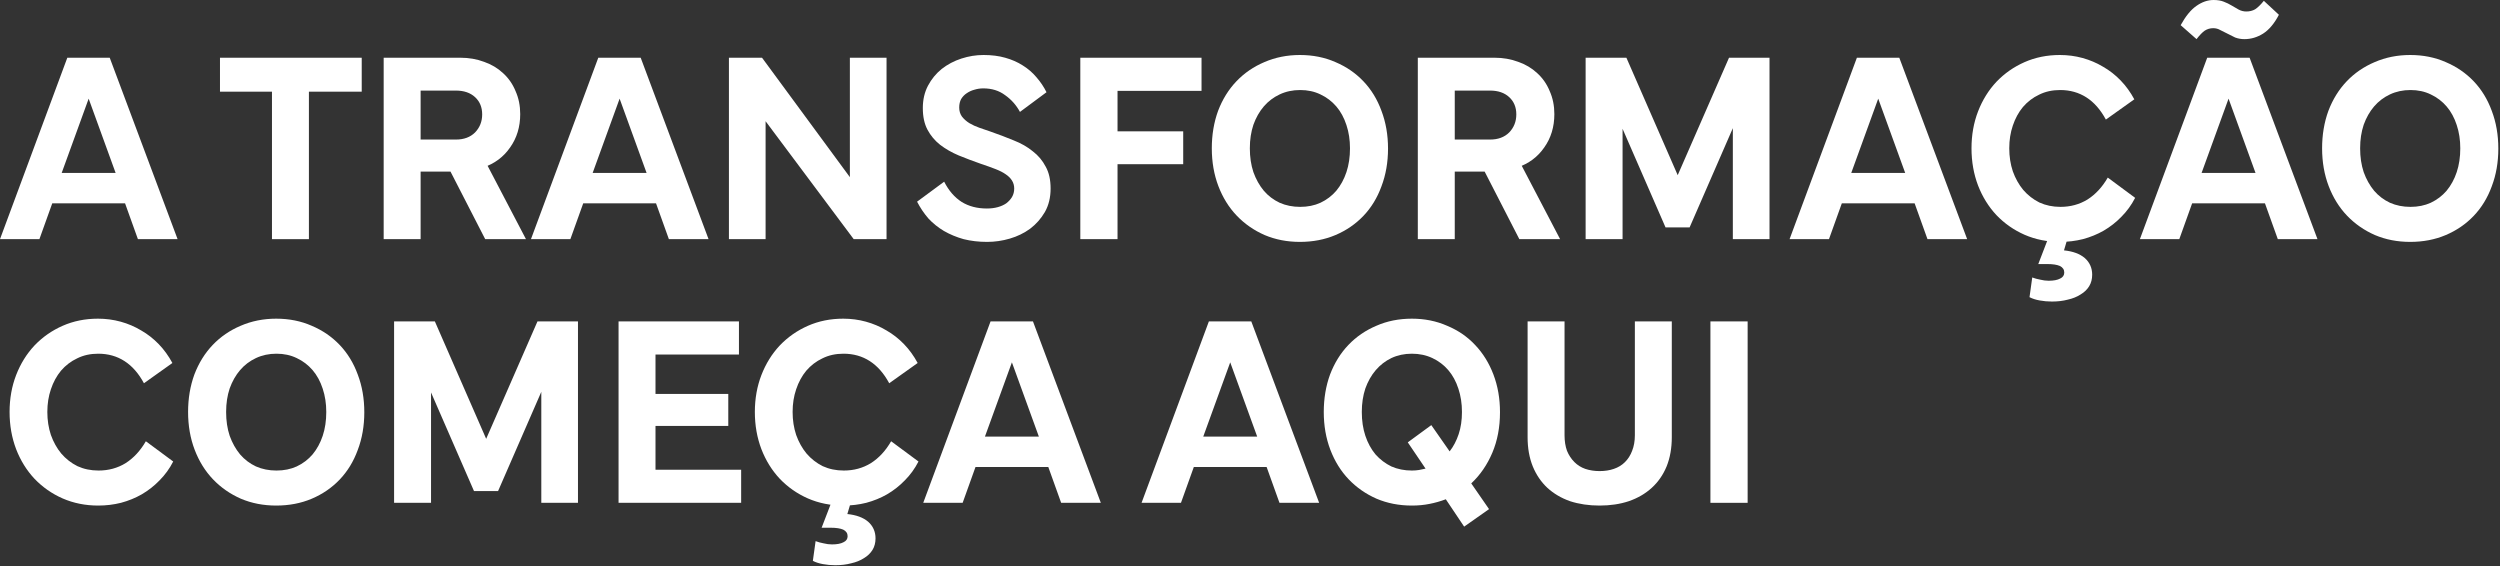
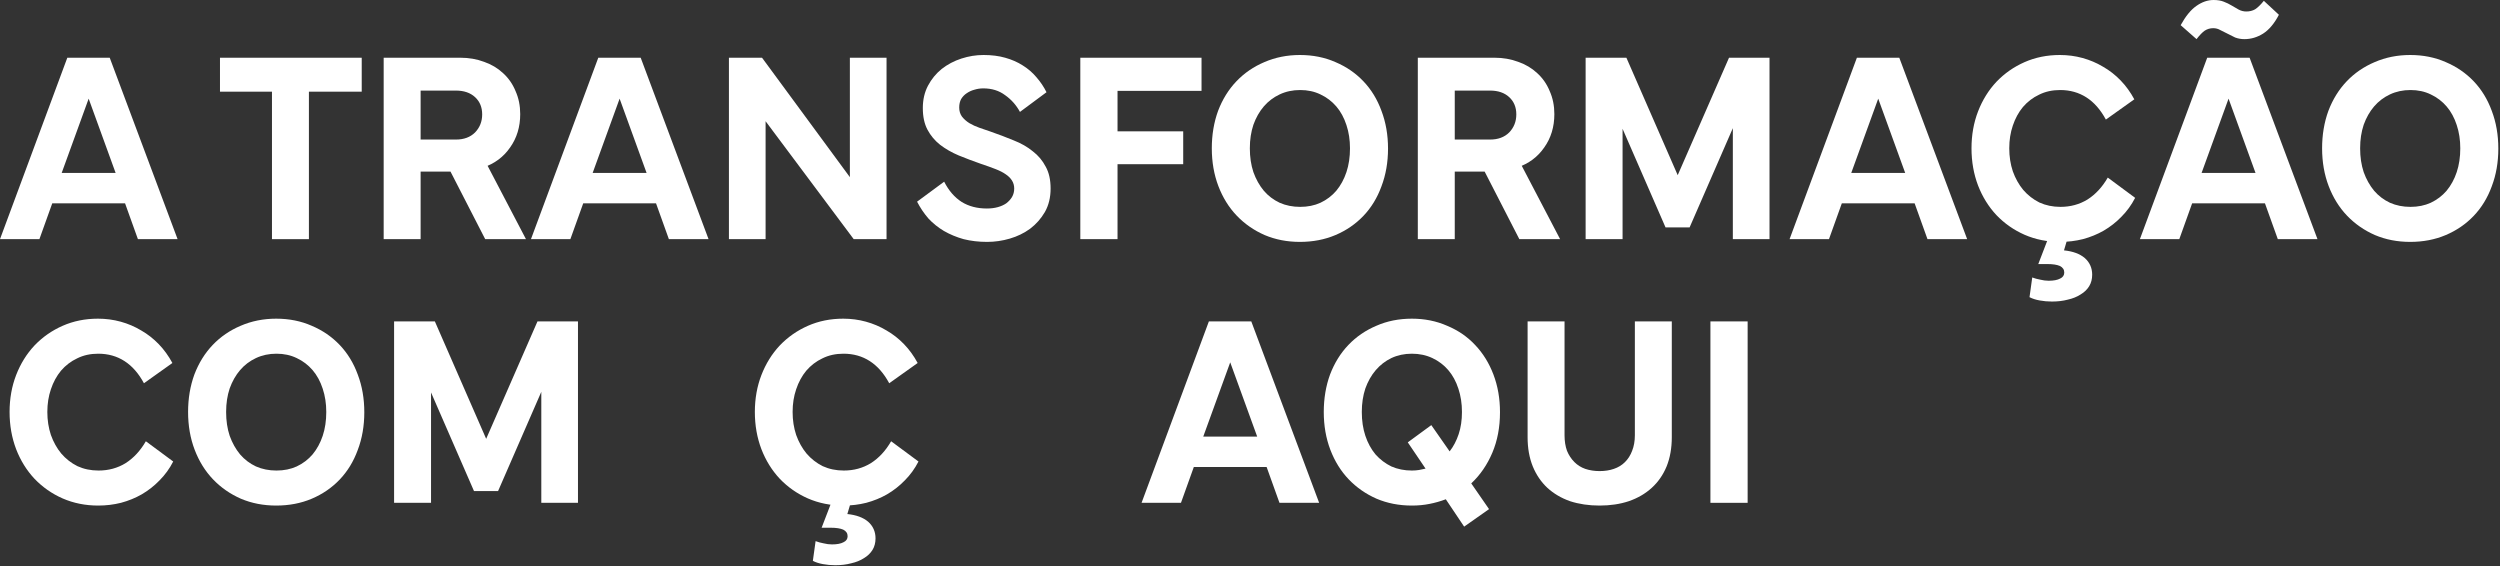
<svg xmlns="http://www.w3.org/2000/svg" fill="none" height="100%" overflow="visible" preserveAspectRatio="none" style="display: block;" viewBox="0 0 256 58" width="100%">
  <rect x="0" y="0" width="256" height="58" fill="#333333" stroke="none" />
  <g id="A transformao comea aqui">
    <path d="M0 24.489L6.893 5.912H11.236L18.185 24.489H14.122L12.665 20.427L13.197 20.819H4.932L5.492 20.427L4.035 24.489H0ZM6.164 18.129L5.884 17.709H12.273L11.993 18.129L8.91 9.639H9.247L6.164 18.129Z" fill="white" />
    <path d="M27.85 24.489V8.966H31.632V24.489H27.85ZM22.526 9.387V5.912H37.04V9.387H22.526Z" fill="white" />
    <path d="M46.685 9.275H42.651L43.071 8.826V24.489H39.288V5.912H47.162C48.021 5.912 48.824 6.052 49.572 6.333C50.319 6.594 50.963 6.977 51.505 7.481C52.065 7.986 52.495 8.602 52.794 9.331C53.111 10.04 53.27 10.825 53.27 11.684C53.27 12.992 52.925 14.131 52.233 15.103C51.561 16.074 50.646 16.756 49.487 17.148L49.712 16.56L53.859 24.489H49.684L45.929 17.176L46.545 17.569H42.538V14.29H46.685C47.507 14.29 48.161 14.047 48.647 13.562C49.133 13.057 49.375 12.441 49.375 11.712C49.375 10.984 49.133 10.395 48.647 9.947C48.161 9.499 47.507 9.275 46.685 9.275Z" fill="white" />
    <path d="M54.371 24.489L61.264 5.912H65.607L72.556 24.489H68.493L67.036 20.427L67.568 20.819H59.302L59.863 20.427L58.406 24.489H54.371ZM60.535 18.129L60.255 17.709H66.644L66.363 18.129L63.281 9.639H63.617L60.535 18.129Z" fill="white" />
    <path d="M74.642 24.489V5.912H78.033L87.307 18.521L87.027 18.633V5.912H90.782V24.489H87.419L78.061 11.964L78.397 11.824V24.489H74.642Z" fill="white" />
    <path d="M93.908 20.651L96.682 18.605C97.149 19.521 97.747 20.212 98.476 20.679C99.204 21.127 100.063 21.351 101.053 21.351C101.464 21.351 101.838 21.305 102.174 21.211C102.511 21.118 102.8 20.987 103.043 20.819C103.286 20.632 103.482 20.417 103.631 20.174C103.781 19.913 103.855 19.623 103.855 19.306C103.855 19.007 103.781 18.736 103.631 18.493C103.482 18.25 103.267 18.035 102.987 17.849C102.725 17.662 102.38 17.485 101.95 17.316C101.52 17.148 101.025 16.971 100.465 16.784C99.662 16.504 98.896 16.214 98.167 15.915C97.458 15.617 96.823 15.252 96.262 14.823C95.72 14.393 95.291 13.879 94.973 13.281C94.656 12.684 94.497 11.946 94.497 11.068C94.497 10.209 94.674 9.443 95.029 8.77C95.384 8.098 95.851 7.528 96.43 7.061C97.028 6.594 97.7 6.239 98.448 5.996C99.195 5.753 99.951 5.632 100.717 5.632C101.539 5.632 102.277 5.725 102.931 5.912C103.603 6.099 104.201 6.361 104.724 6.697C105.266 7.033 105.733 7.435 106.125 7.902C106.536 8.369 106.882 8.882 107.162 9.443L104.444 11.46C104.07 10.769 103.566 10.199 102.931 9.751C102.314 9.284 101.567 9.05 100.689 9.05C100.372 9.05 100.063 9.097 99.764 9.191C99.484 9.265 99.223 9.387 98.98 9.555C98.756 9.704 98.569 9.9 98.42 10.143C98.289 10.386 98.223 10.676 98.223 11.012C98.223 11.367 98.317 11.675 98.504 11.937C98.709 12.198 98.961 12.422 99.26 12.609C99.578 12.796 99.923 12.955 100.297 13.085C100.671 13.216 101.025 13.338 101.362 13.45C102.221 13.748 103.034 14.057 103.799 14.374C104.565 14.673 105.219 15.047 105.761 15.495C106.321 15.925 106.76 16.448 107.078 17.064C107.414 17.662 107.582 18.409 107.582 19.306C107.582 20.221 107.386 21.024 106.994 21.715C106.601 22.388 106.097 22.958 105.481 23.425C104.864 23.873 104.173 24.209 103.407 24.433C102.641 24.658 101.866 24.77 101.081 24.77C100.222 24.77 99.419 24.676 98.672 24.489C97.943 24.284 97.271 24.004 96.654 23.649C96.057 23.294 95.524 22.864 95.057 22.36C94.609 21.837 94.226 21.267 93.908 20.651Z" fill="white" />
    <path d="M110.624 24.489V5.912H123.037V9.303H114.015L114.435 8.854V24.489H110.624ZM113.903 13.45H121.16V16.812H113.903V13.45Z" fill="white" />
    <path d="M124.089 15.187C124.089 13.805 124.304 12.525 124.733 11.348C125.182 10.171 125.807 9.163 126.611 8.322C127.414 7.481 128.366 6.828 129.469 6.361C130.589 5.875 131.804 5.632 133.111 5.632C134.437 5.632 135.652 5.875 136.754 6.361C137.856 6.828 138.809 7.481 139.612 8.322C140.415 9.163 141.032 10.171 141.461 11.348C141.909 12.525 142.134 13.814 142.134 15.215C142.134 16.616 141.909 17.905 141.461 19.082C141.032 20.259 140.415 21.267 139.612 22.108C138.809 22.948 137.856 23.602 136.754 24.069C135.652 24.536 134.437 24.77 133.111 24.77C131.804 24.77 130.599 24.536 129.497 24.069C128.395 23.584 127.442 22.92 126.639 22.08C125.835 21.239 125.21 20.23 124.761 19.054C124.313 17.877 124.089 16.588 124.089 15.187ZM133.139 9.219C132.373 9.219 131.673 9.368 131.038 9.667C130.403 9.966 129.861 10.377 129.413 10.9C128.964 11.423 128.609 12.049 128.348 12.777C128.105 13.506 127.984 14.309 127.984 15.187C127.984 16.084 128.105 16.896 128.348 17.625C128.609 18.353 128.964 18.988 129.413 19.53C129.861 20.053 130.403 20.464 131.038 20.763C131.673 21.043 132.373 21.183 133.139 21.183C133.905 21.183 134.596 21.043 135.213 20.763C135.848 20.464 136.39 20.053 136.838 19.53C137.286 18.988 137.632 18.353 137.875 17.625C138.117 16.896 138.239 16.084 138.239 15.187C138.239 14.328 138.117 13.534 137.875 12.805C137.632 12.058 137.286 11.423 136.838 10.9C136.39 10.377 135.848 9.966 135.213 9.667C134.596 9.368 133.905 9.219 133.139 9.219Z" fill="white" />
    <path d="M152.581 9.275H148.546L148.967 8.826V24.489H145.184V5.912H153.058C153.917 5.912 154.72 6.052 155.467 6.333C156.215 6.594 156.859 6.977 157.401 7.481C157.961 7.986 158.391 8.602 158.69 9.331C159.007 10.04 159.166 10.825 159.166 11.684C159.166 12.992 158.82 14.131 158.129 15.103C157.457 16.074 156.542 16.756 155.383 17.148L155.608 16.56L159.755 24.489H155.58L151.825 17.176L152.441 17.569H148.434V14.29H152.581C153.403 14.29 154.057 14.047 154.543 13.562C155.028 13.057 155.271 12.441 155.271 11.712C155.271 10.984 155.028 10.395 154.543 9.947C154.057 9.499 153.403 9.275 152.581 9.275Z" fill="white" />
    <path d="M162.368 24.489V5.912H166.543L171.979 18.353H171.615L177.051 5.912H181.198V24.489H177.443V12.553L177.667 12.609L173.016 23.285H170.55L165.899 12.609L166.151 12.553V24.489H162.368Z" fill="white" />
    <path d="M183.252 24.489L190.145 5.912H194.488L201.437 24.489H197.374L195.917 20.427L196.449 20.819H188.183L188.744 20.427L187.287 24.489H183.252ZM189.416 18.129L189.136 17.709H195.525L195.244 18.129L192.162 9.639H192.498L189.416 18.129Z" fill="white" />
    <path d="M201.882 15.187C201.882 13.823 202.106 12.562 202.554 11.404C203.003 10.246 203.628 9.237 204.432 8.378C205.254 7.519 206.216 6.846 207.318 6.361C208.42 5.875 209.625 5.632 210.932 5.632C211.736 5.632 212.511 5.735 213.258 5.94C214.005 6.146 214.706 6.445 215.36 6.837C216.013 7.21 216.611 7.677 217.153 8.238C217.695 8.798 218.162 9.443 218.554 10.171L215.64 12.245C215.098 11.236 214.435 10.479 213.65 9.975C212.866 9.471 211.969 9.219 210.96 9.219C210.157 9.219 209.438 9.377 208.803 9.695C208.168 9.994 207.617 10.414 207.15 10.956C206.701 11.498 206.356 12.133 206.113 12.861C205.87 13.571 205.749 14.346 205.749 15.187C205.749 16.027 205.87 16.812 206.113 17.541C206.374 18.269 206.729 18.904 207.178 19.446C207.645 19.988 208.196 20.417 208.831 20.735C209.485 21.034 210.204 21.183 210.988 21.183C212.016 21.183 212.94 20.931 213.762 20.427C214.584 19.904 215.275 19.156 215.836 18.185L218.638 20.259C218.264 20.987 217.797 21.631 217.237 22.192C216.695 22.752 216.088 23.229 215.416 23.621C214.762 23.994 214.052 24.284 213.286 24.489C212.539 24.676 211.764 24.77 210.96 24.77C209.653 24.77 208.439 24.527 207.318 24.041C206.216 23.555 205.254 22.883 204.432 22.024C203.628 21.164 203.003 20.156 202.554 18.998C202.106 17.821 201.882 16.55 201.882 15.187ZM208.719 27.039L209.84 24.125H211.801L211.353 25.638C212.268 25.732 212.978 25.993 213.482 26.423C213.987 26.871 214.239 27.441 214.239 28.132C214.239 28.58 214.136 28.973 213.931 29.309C213.725 29.645 213.435 29.925 213.062 30.149C212.688 30.392 212.249 30.57 211.745 30.682C211.259 30.813 210.718 30.878 210.12 30.878C209.69 30.878 209.27 30.841 208.859 30.766C208.448 30.691 208.102 30.579 207.822 30.43L208.102 28.412C208.345 28.506 208.616 28.58 208.915 28.636C209.214 28.711 209.503 28.748 209.784 28.748C210.288 28.748 210.68 28.674 210.96 28.524C211.241 28.394 211.381 28.188 211.381 27.908C211.381 27.609 211.231 27.385 210.932 27.235C210.633 27.105 210.204 27.039 209.643 27.039H208.719Z" fill="white" />
    <path d="M219.125 24.489L226.018 5.912H230.361L237.31 24.489H233.247L231.79 20.427L232.323 20.819H224.057L224.617 20.427L223.16 24.489H219.125ZM225.29 18.129L225.009 17.709H231.398L231.118 18.129L228.036 9.639H228.372L225.29 18.129ZM223.3 2.578C223.804 1.663 224.337 1.009 224.897 0.616C225.476 0.205 226.065 0 226.663 0C227.073 0 227.419 0.056 227.699 0.168C227.998 0.28 228.269 0.411 228.512 0.56C228.755 0.71 228.998 0.85 229.24 0.981C229.483 1.111 229.745 1.177 230.025 1.177C230.361 1.177 230.66 1.102 230.922 0.953C231.183 0.785 231.482 0.495 231.818 0.084L233.359 1.513C232.892 2.41 232.351 3.054 231.734 3.446C231.136 3.82 230.501 4.007 229.829 4.007C229.493 4.007 229.175 3.951 228.876 3.839C228.596 3.708 228.334 3.577 228.092 3.446C227.849 3.316 227.606 3.194 227.363 3.082C227.139 2.951 226.896 2.886 226.635 2.886C226.317 2.886 226.027 2.97 225.766 3.138C225.523 3.306 225.243 3.596 224.925 4.007L223.3 2.578Z" fill="white" />
    <path d="M237.783 15.187C237.783 13.805 237.998 12.525 238.428 11.348C238.876 10.171 239.502 9.163 240.305 8.322C241.108 7.481 242.061 6.828 243.163 6.361C244.284 5.875 245.498 5.632 246.806 5.632C248.132 5.632 249.346 5.875 250.448 6.361C251.55 6.828 252.503 7.481 253.306 8.322C254.11 9.163 254.726 10.171 255.156 11.348C255.604 12.525 255.828 13.814 255.828 15.215C255.828 16.616 255.604 17.905 255.156 19.082C254.726 20.259 254.11 21.267 253.306 22.108C252.503 22.948 251.55 23.602 250.448 24.069C249.346 24.536 248.132 24.77 246.806 24.77C245.498 24.77 244.293 24.536 243.191 24.069C242.089 23.584 241.136 22.92 240.333 22.08C239.53 21.239 238.904 20.23 238.456 19.054C238.007 17.877 237.783 16.588 237.783 15.187ZM246.834 9.219C246.068 9.219 245.367 9.368 244.732 9.667C244.097 9.966 243.555 10.377 243.107 10.9C242.659 11.423 242.304 12.049 242.042 12.777C241.799 13.506 241.678 14.309 241.678 15.187C241.678 16.084 241.799 16.896 242.042 17.625C242.304 18.353 242.659 18.988 243.107 19.53C243.555 20.053 244.097 20.464 244.732 20.763C245.367 21.043 246.068 21.183 246.834 21.183C247.6 21.183 248.291 21.043 248.907 20.763C249.542 20.464 250.084 20.053 250.532 19.53C250.981 18.988 251.326 18.353 251.569 17.625C251.812 16.896 251.933 16.084 251.933 15.187C251.933 14.328 251.812 13.534 251.569 12.805C251.326 12.058 250.981 11.423 250.532 10.9C250.084 10.377 249.542 9.966 248.907 9.667C248.291 9.368 247.6 9.219 246.834 9.219Z" fill="white" />
    <path d="M0.981 42.187C0.981 40.823 1.205 39.562 1.653 38.404C2.102 37.246 2.727 36.237 3.531 35.378C4.352 34.519 5.314 33.846 6.417 33.361C7.519 32.875 8.724 32.632 10.031 32.632C10.834 32.632 11.61 32.735 12.357 32.94C13.104 33.146 13.805 33.445 14.458 33.837C15.112 34.211 15.71 34.678 16.252 35.238C16.793 35.798 17.26 36.443 17.653 37.171L14.739 39.245C14.197 38.236 13.534 37.48 12.749 36.975C11.964 36.471 11.068 36.219 10.059 36.219C9.256 36.219 8.537 36.377 7.902 36.695C7.267 36.994 6.715 37.414 6.248 37.956C5.8 38.498 5.455 39.133 5.212 39.861C4.969 40.571 4.847 41.346 4.847 42.187C4.847 43.027 4.969 43.812 5.212 44.541C5.473 45.269 5.828 45.904 6.276 46.446C6.743 46.988 7.295 47.417 7.93 47.735C8.583 48.034 9.303 48.183 10.087 48.183C11.115 48.183 12.039 47.931 12.861 47.427C13.683 46.904 14.374 46.156 14.935 45.185L17.737 47.258C17.363 47.987 16.896 48.631 16.336 49.192C15.794 49.752 15.187 50.229 14.514 50.621C13.861 50.995 13.151 51.284 12.385 51.489C11.638 51.676 10.862 51.77 10.059 51.77C8.752 51.77 7.537 51.527 6.417 51.041C5.314 50.556 4.352 49.883 3.531 49.024C2.727 48.164 2.102 47.156 1.653 45.998C1.205 44.821 0.981 43.55 0.981 42.187Z" fill="white" />
    <path d="M19.26 42.187C19.26 40.804 19.475 39.525 19.904 38.348C20.353 37.171 20.979 36.163 21.782 35.322C22.585 34.481 23.538 33.828 24.64 33.361C25.761 32.875 26.975 32.632 28.282 32.632C29.609 32.632 30.823 32.875 31.925 33.361C33.027 33.828 33.98 34.481 34.783 35.322C35.586 36.163 36.203 37.171 36.632 38.348C37.081 39.525 37.305 40.814 37.305 42.215C37.305 43.616 37.081 44.905 36.632 46.082C36.203 47.258 35.586 48.267 34.783 49.108C33.98 49.948 33.027 50.602 31.925 51.069C30.823 51.536 29.609 51.77 28.282 51.77C26.975 51.77 25.77 51.536 24.668 51.069C23.566 50.584 22.613 49.92 21.81 49.08C21.007 48.239 20.381 47.23 19.933 46.054C19.484 44.877 19.26 43.588 19.26 42.187ZM28.311 36.219C27.545 36.219 26.844 36.368 26.209 36.667C25.574 36.966 25.032 37.377 24.584 37.9C24.136 38.423 23.781 39.049 23.519 39.777C23.276 40.506 23.155 41.309 23.155 42.187C23.155 43.084 23.276 43.896 23.519 44.625C23.781 45.353 24.136 45.988 24.584 46.53C25.032 47.053 25.574 47.464 26.209 47.763C26.844 48.043 27.545 48.183 28.311 48.183C29.076 48.183 29.767 48.043 30.384 47.763C31.019 47.464 31.561 47.053 32.009 46.53C32.457 45.988 32.803 45.353 33.046 44.625C33.289 43.896 33.41 43.084 33.41 42.187C33.41 41.328 33.289 40.534 33.046 39.805C32.803 39.058 32.457 38.423 32.009 37.9C31.561 37.377 31.019 36.966 30.384 36.667C29.767 36.368 29.076 36.219 28.311 36.219Z" fill="white" />
    <path d="M40.355 51.489V32.912H44.53L49.966 45.353H49.602L55.038 32.912H59.185V51.489H55.43V39.553L55.654 39.609L51.003 50.285H48.537L43.886 39.609L44.138 39.553V51.489H40.355Z" fill="white" />
-     <path d="M66.703 48.099H75.894V51.489H63.34V32.912H75.669V36.303H66.703L67.123 35.854V48.547L66.703 48.099ZM66.619 40.337H74.576V43.616H66.619V40.337Z" fill="white" />
    <path d="M77.297 42.187C77.297 40.823 77.521 39.562 77.969 38.404C78.418 37.246 79.043 36.237 79.847 35.378C80.669 34.519 81.631 33.846 82.733 33.361C83.835 32.875 85.04 32.632 86.347 32.632C87.151 32.632 87.926 32.735 88.673 32.94C89.42 33.146 90.121 33.445 90.775 33.837C91.428 34.211 92.026 34.678 92.568 35.238C93.109 35.798 93.576 36.443 93.969 37.171L91.055 39.245C90.513 38.236 89.85 37.48 89.065 36.975C88.281 36.471 87.384 36.219 86.375 36.219C85.572 36.219 84.853 36.377 84.218 36.695C83.583 36.994 83.032 37.414 82.565 37.956C82.116 38.498 81.771 39.133 81.528 39.861C81.285 40.571 81.164 41.346 81.164 42.187C81.164 43.027 81.285 43.812 81.528 44.541C81.789 45.269 82.144 45.904 82.593 46.446C83.06 46.988 83.611 47.417 84.246 47.735C84.9 48.034 85.619 48.183 86.403 48.183C87.431 48.183 88.356 47.931 89.177 47.427C89.999 46.904 90.691 46.156 91.251 45.185L94.053 47.258C93.679 47.987 93.212 48.631 92.652 49.192C92.11 49.752 91.503 50.229 90.831 50.621C90.177 50.995 89.467 51.284 88.701 51.489C87.954 51.676 87.179 51.77 86.375 51.77C85.068 51.77 83.854 51.527 82.733 51.041C81.631 50.556 80.669 49.883 79.847 49.024C79.043 48.164 78.418 47.156 77.969 45.998C77.521 44.821 77.297 43.55 77.297 42.187ZM84.134 54.039L85.255 51.125H87.216L86.768 52.638C87.683 52.732 88.393 52.993 88.897 53.423C89.401 53.871 89.654 54.441 89.654 55.132C89.654 55.58 89.551 55.973 89.346 56.309C89.14 56.645 88.85 56.925 88.477 57.15C88.103 57.392 87.664 57.57 87.16 57.682C86.674 57.813 86.132 57.878 85.535 57.878C85.105 57.878 84.685 57.841 84.274 57.766C83.863 57.691 83.517 57.579 83.237 57.43L83.517 55.412C83.76 55.506 84.031 55.58 84.33 55.636C84.629 55.711 84.918 55.748 85.198 55.748C85.703 55.748 86.095 55.674 86.375 55.524C86.656 55.394 86.796 55.188 86.796 54.908C86.796 54.609 86.646 54.385 86.347 54.235C86.049 54.105 85.619 54.039 85.058 54.039H84.134Z" fill="white" />
-     <path d="M94.54 51.489L101.433 32.912H105.776L112.725 51.489H108.662L107.205 47.427L107.738 47.819H99.472L100.032 47.427L98.575 51.489H94.54ZM100.705 45.129L100.424 44.709H106.813L106.533 45.129L103.451 36.639H103.787L100.705 45.129Z" fill="white" />
    <path d="M116.896 51.489L123.789 32.912H128.132L135.081 51.489H131.018L129.561 47.427L130.093 47.819H121.827L122.388 47.427L120.931 51.489H116.896ZM123.06 45.129L122.78 44.709H129.169L128.889 45.129L125.806 36.639H126.143L123.06 45.129Z" fill="white" />
    <path d="M135.554 42.187C135.554 40.804 135.769 39.525 136.198 38.348C136.647 37.171 137.273 36.163 138.076 35.322C138.879 34.481 139.832 33.828 140.934 33.361C142.036 32.875 143.25 32.632 144.576 32.632C145.884 32.632 147.089 32.875 148.191 33.361C149.312 33.828 150.264 34.481 151.049 35.322C151.852 36.163 152.478 37.171 152.926 38.348C153.375 39.525 153.599 40.814 153.599 42.215C153.599 43.747 153.337 45.129 152.814 46.362C152.291 47.595 151.572 48.641 150.657 49.5L152.478 52.134L149.928 53.927L148.051 51.125C147.509 51.331 146.949 51.489 146.37 51.602C145.809 51.714 145.212 51.77 144.576 51.77C143.269 51.77 142.064 51.536 140.962 51.069C139.86 50.584 138.907 49.92 138.104 49.08C137.301 48.239 136.675 47.23 136.226 46.054C135.778 44.877 135.554 43.588 135.554 42.187ZM144.156 45.297L146.566 43.532L148.443 46.222C148.835 45.717 149.144 45.129 149.368 44.456C149.592 43.784 149.704 43.027 149.704 42.187C149.704 41.328 149.583 40.534 149.34 39.805C149.097 39.058 148.751 38.423 148.303 37.9C147.855 37.377 147.313 36.966 146.678 36.667C146.043 36.368 145.342 36.219 144.576 36.219C143.811 36.219 143.11 36.368 142.475 36.667C141.858 36.966 141.326 37.377 140.878 37.9C140.429 38.423 140.075 39.049 139.813 39.777C139.57 40.506 139.449 41.309 139.449 42.187C139.449 43.084 139.57 43.896 139.813 44.625C140.056 45.353 140.401 45.988 140.85 46.53C141.317 47.053 141.858 47.464 142.475 47.763C143.11 48.043 143.811 48.183 144.576 48.183C144.838 48.183 145.081 48.164 145.305 48.127C145.529 48.09 145.753 48.043 145.977 47.987L144.156 45.297Z" fill="white" />
    <path d="M156.426 32.912H160.209V44.569C160.209 45.166 160.293 45.699 160.461 46.166C160.647 46.614 160.9 46.997 161.217 47.315C161.535 47.632 161.908 47.866 162.338 48.015C162.786 48.164 163.272 48.239 163.795 48.239C164.337 48.239 164.822 48.164 165.252 48.015C165.7 47.866 166.083 47.632 166.401 47.315C166.718 46.997 166.961 46.614 167.129 46.166C167.316 45.699 167.41 45.166 167.41 44.569V32.912H171.192V44.765C171.192 45.886 171.015 46.885 170.66 47.763C170.305 48.622 169.801 49.351 169.147 49.948C168.493 50.546 167.709 51.004 166.793 51.321C165.897 51.62 164.897 51.77 163.795 51.77C162.693 51.77 161.684 51.62 160.769 51.321C159.872 51.004 159.097 50.546 158.443 49.948C157.808 49.351 157.313 48.622 156.958 47.763C156.603 46.885 156.426 45.886 156.426 44.765V32.912Z" fill="white" />
    <path d="M175.147 51.489V32.912H178.958V51.489H175.147Z" fill="white" />
  </g>
</svg>